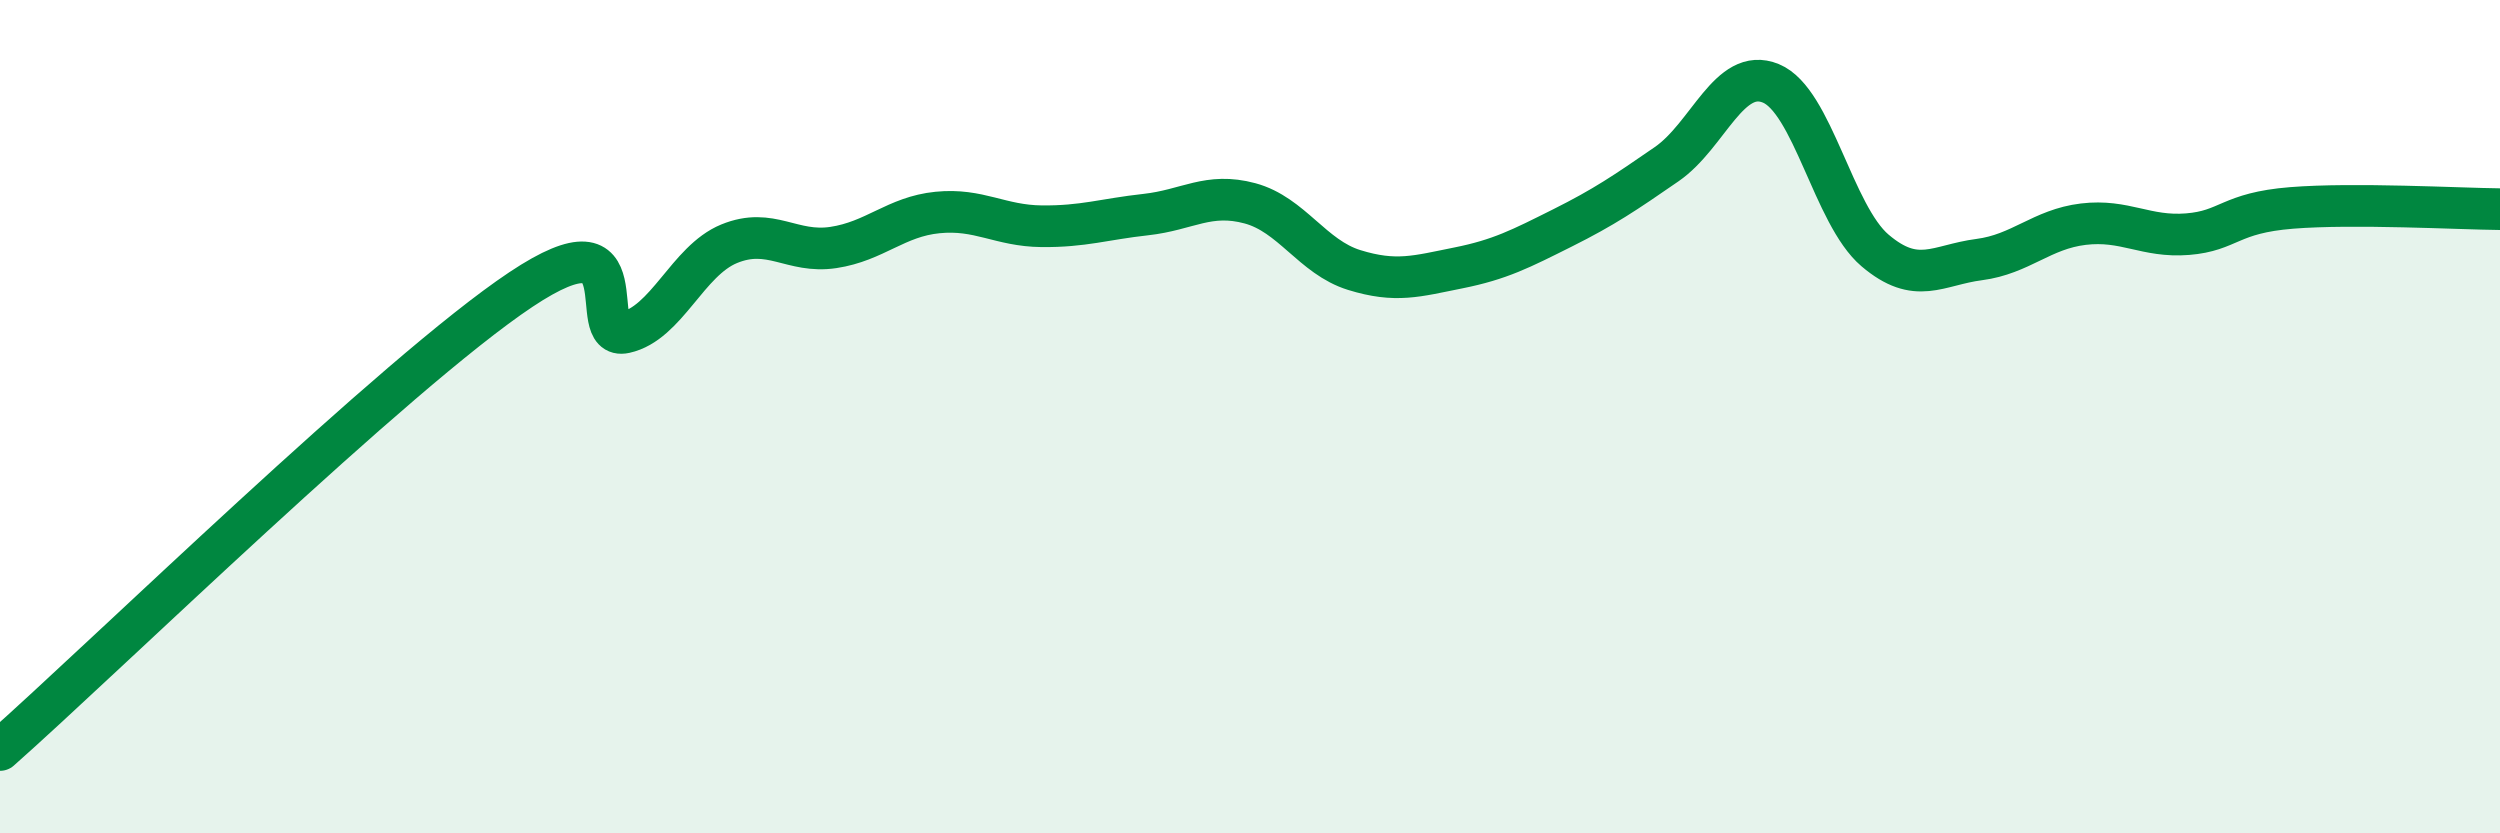
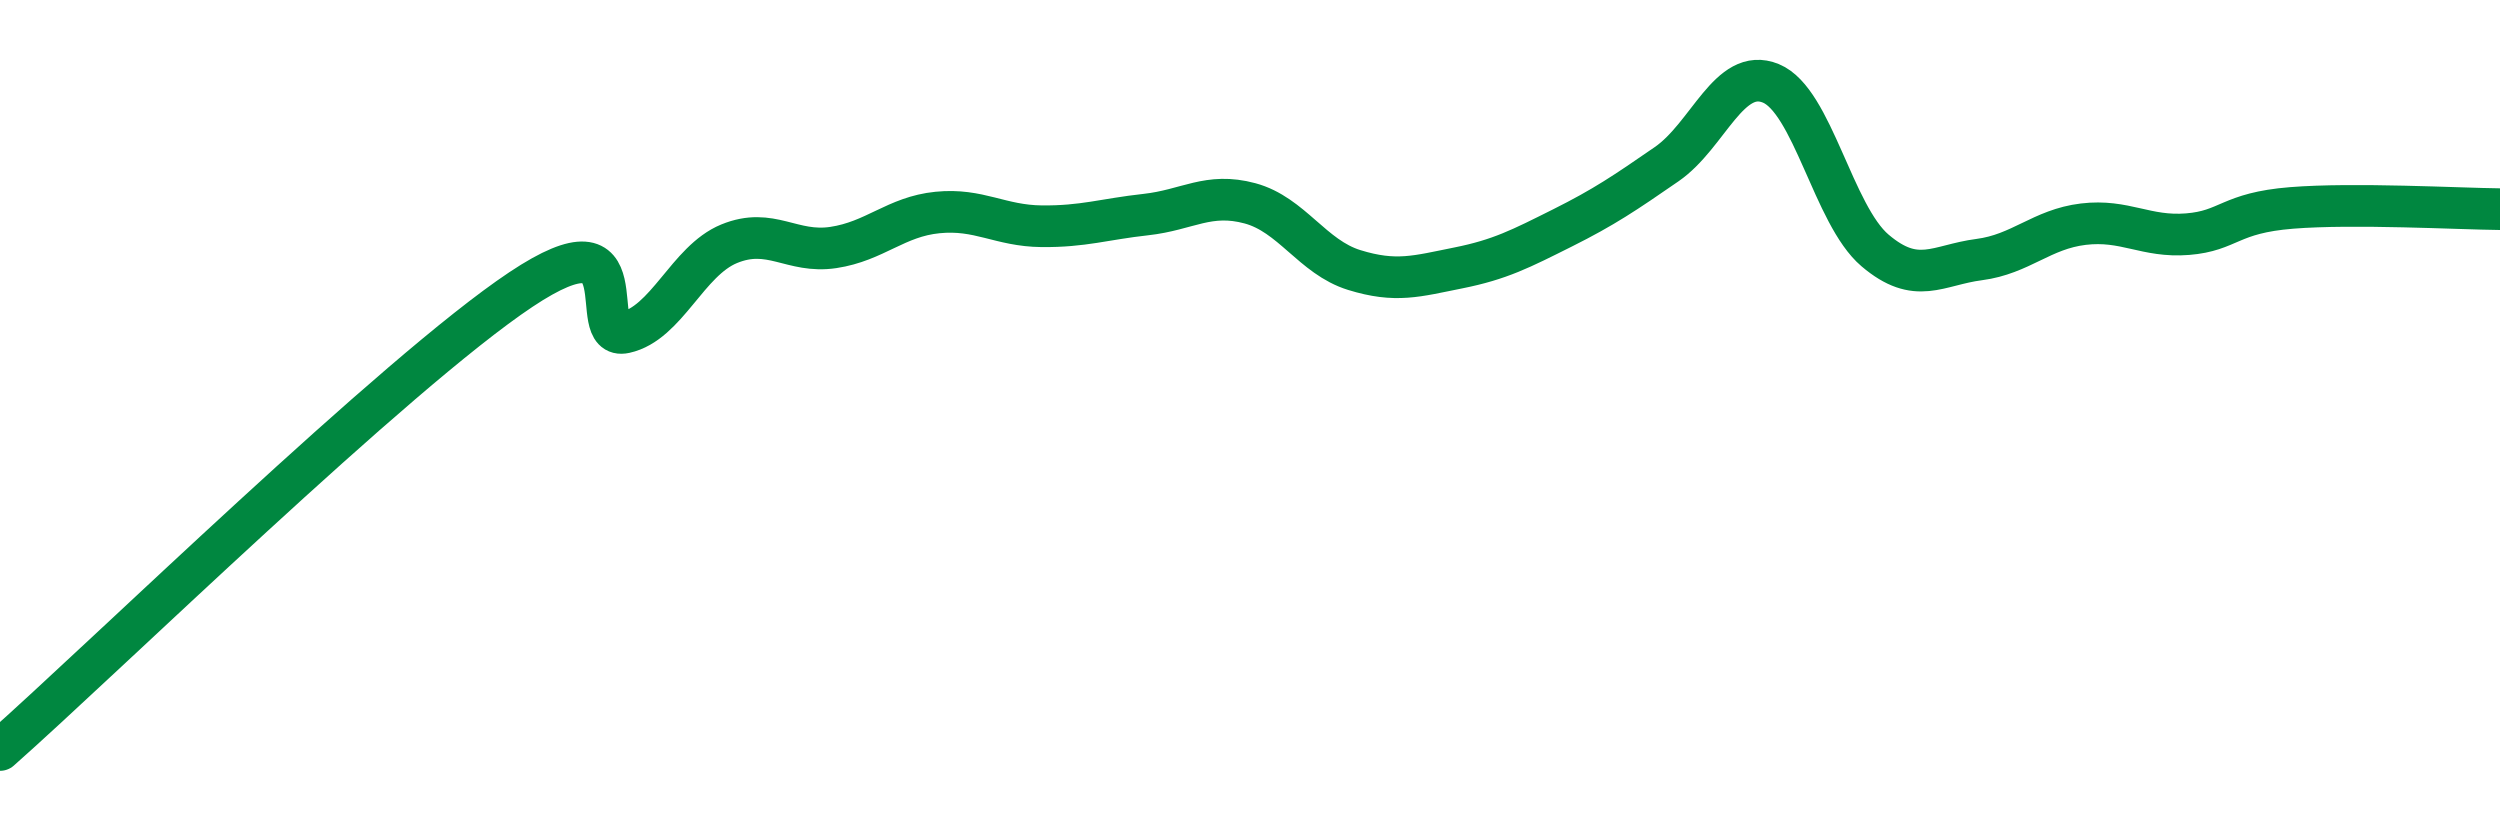
<svg xmlns="http://www.w3.org/2000/svg" width="60" height="20" viewBox="0 0 60 20">
-   <path d="M 0,18 C 2.5,15.79 9.5,8.95 12.5,6.95 C 15.5,4.95 14,8.2 15,7.98 C 16,7.76 16.5,6.26 17.5,5.85 C 18.5,5.44 19,6.09 20,5.94 C 21,5.79 21.5,5.2 22.5,5.1 C 23.5,5 24,5.42 25,5.43 C 26,5.44 26.5,5.26 27.5,5.15 C 28.5,5.04 29,4.61 30,4.88 C 31,5.15 31.5,6.17 32.5,6.48 C 33.5,6.79 34,6.63 35,6.43 C 36,6.23 36.5,5.97 37.5,5.47 C 38.5,4.97 39,4.63 40,3.94 C 41,3.25 41.5,1.59 42.5,2 C 43.5,2.41 44,5.16 45,6.01 C 46,6.86 46.5,6.36 47.5,6.23 C 48.5,6.1 49,5.5 50,5.38 C 51,5.26 51.5,5.7 52.5,5.62 C 53.5,5.54 53.5,5.11 55,4.99 C 56.5,4.87 59,5.01 60,5.02L60 20L0 20Z" fill="#008740" opacity="0.1" stroke-linecap="round" stroke-linejoin="round" />
  <path d="M 0,18 C 2.5,15.79 9.5,8.95 12.5,6.95 C 15.5,4.95 14,8.2 15,7.98 C 16,7.76 16.5,6.26 17.5,5.85 C 18.5,5.44 19,6.09 20,5.94 C 21,5.79 21.5,5.2 22.5,5.1 C 23.5,5 24,5.42 25,5.43 C 26,5.44 26.5,5.26 27.5,5.15 C 28.5,5.04 29,4.61 30,4.88 C 31,5.15 31.5,6.17 32.5,6.48 C 33.5,6.79 34,6.63 35,6.43 C 36,6.23 36.5,5.97 37.5,5.47 C 38.5,4.97 39,4.63 40,3.94 C 41,3.25 41.5,1.59 42.5,2 C 43.5,2.41 44,5.16 45,6.01 C 46,6.86 46.5,6.36 47.5,6.23 C 48.5,6.1 49,5.5 50,5.38 C 51,5.26 51.5,5.7 52.5,5.62 C 53.5,5.54 53.5,5.11 55,4.99 C 56.5,4.87 59,5.01 60,5.02" stroke="#008740" stroke-width="1" fill="none" stroke-linecap="round" stroke-linejoin="round" />
</svg>